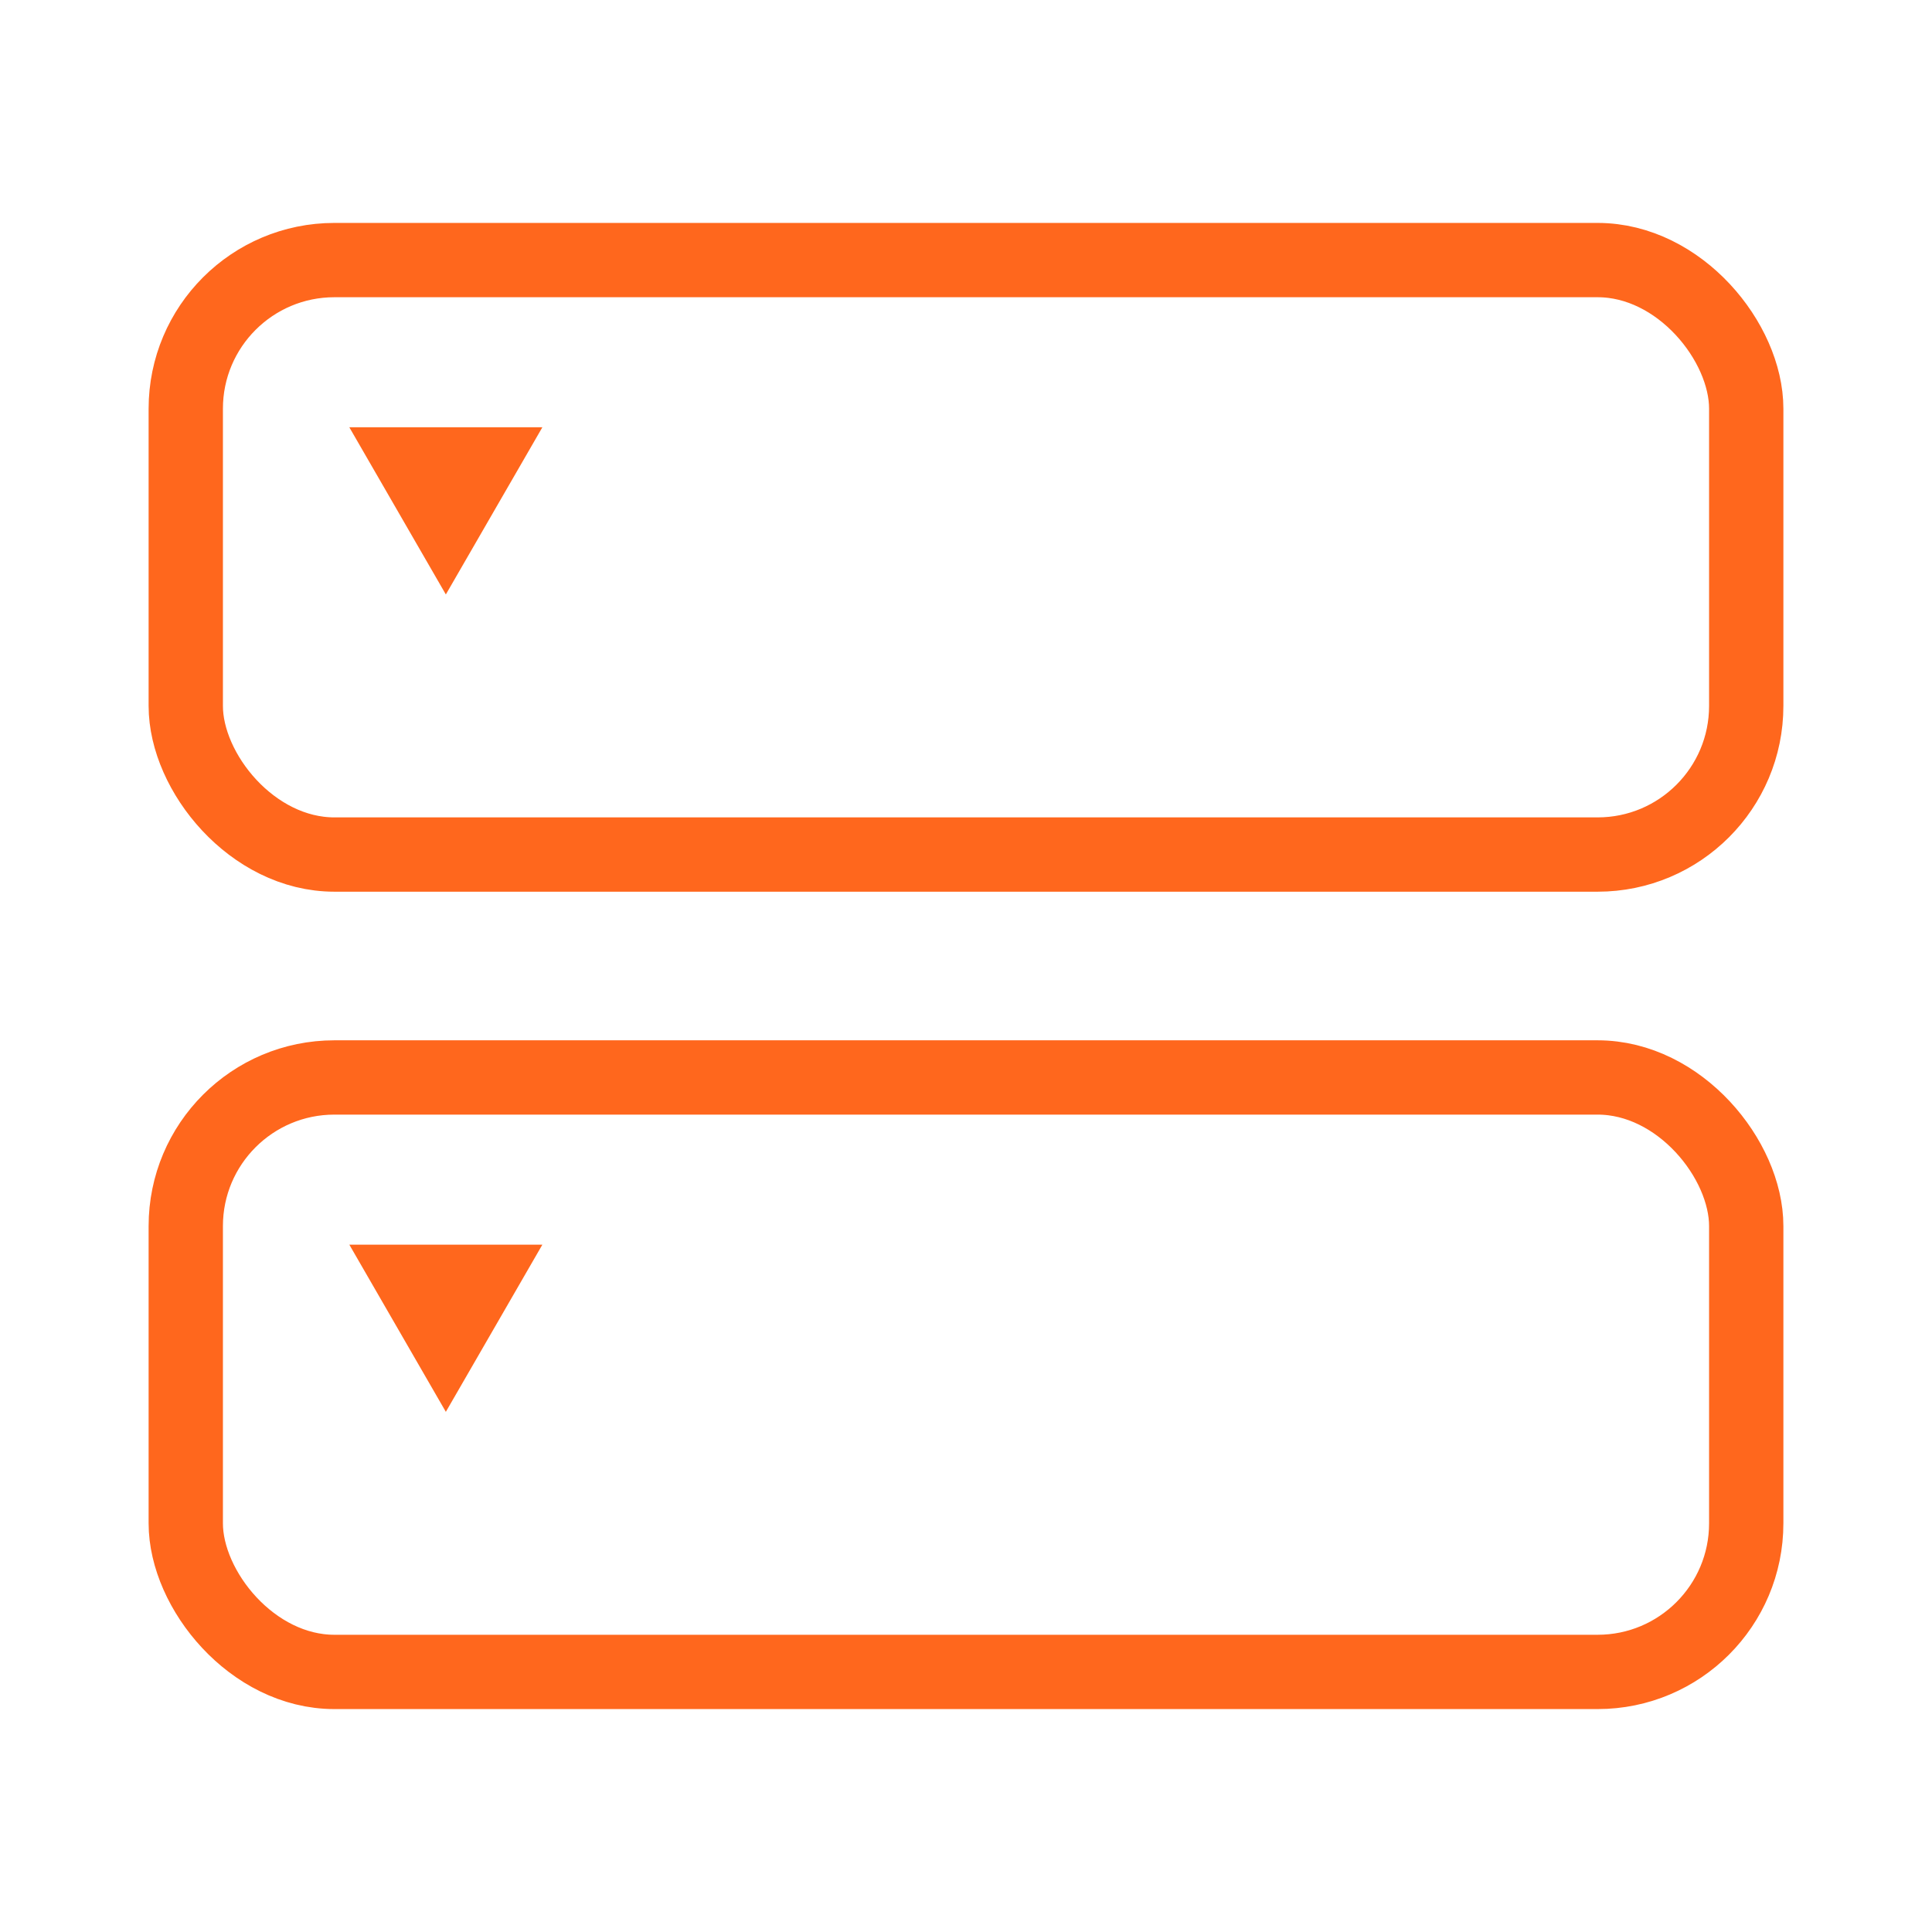
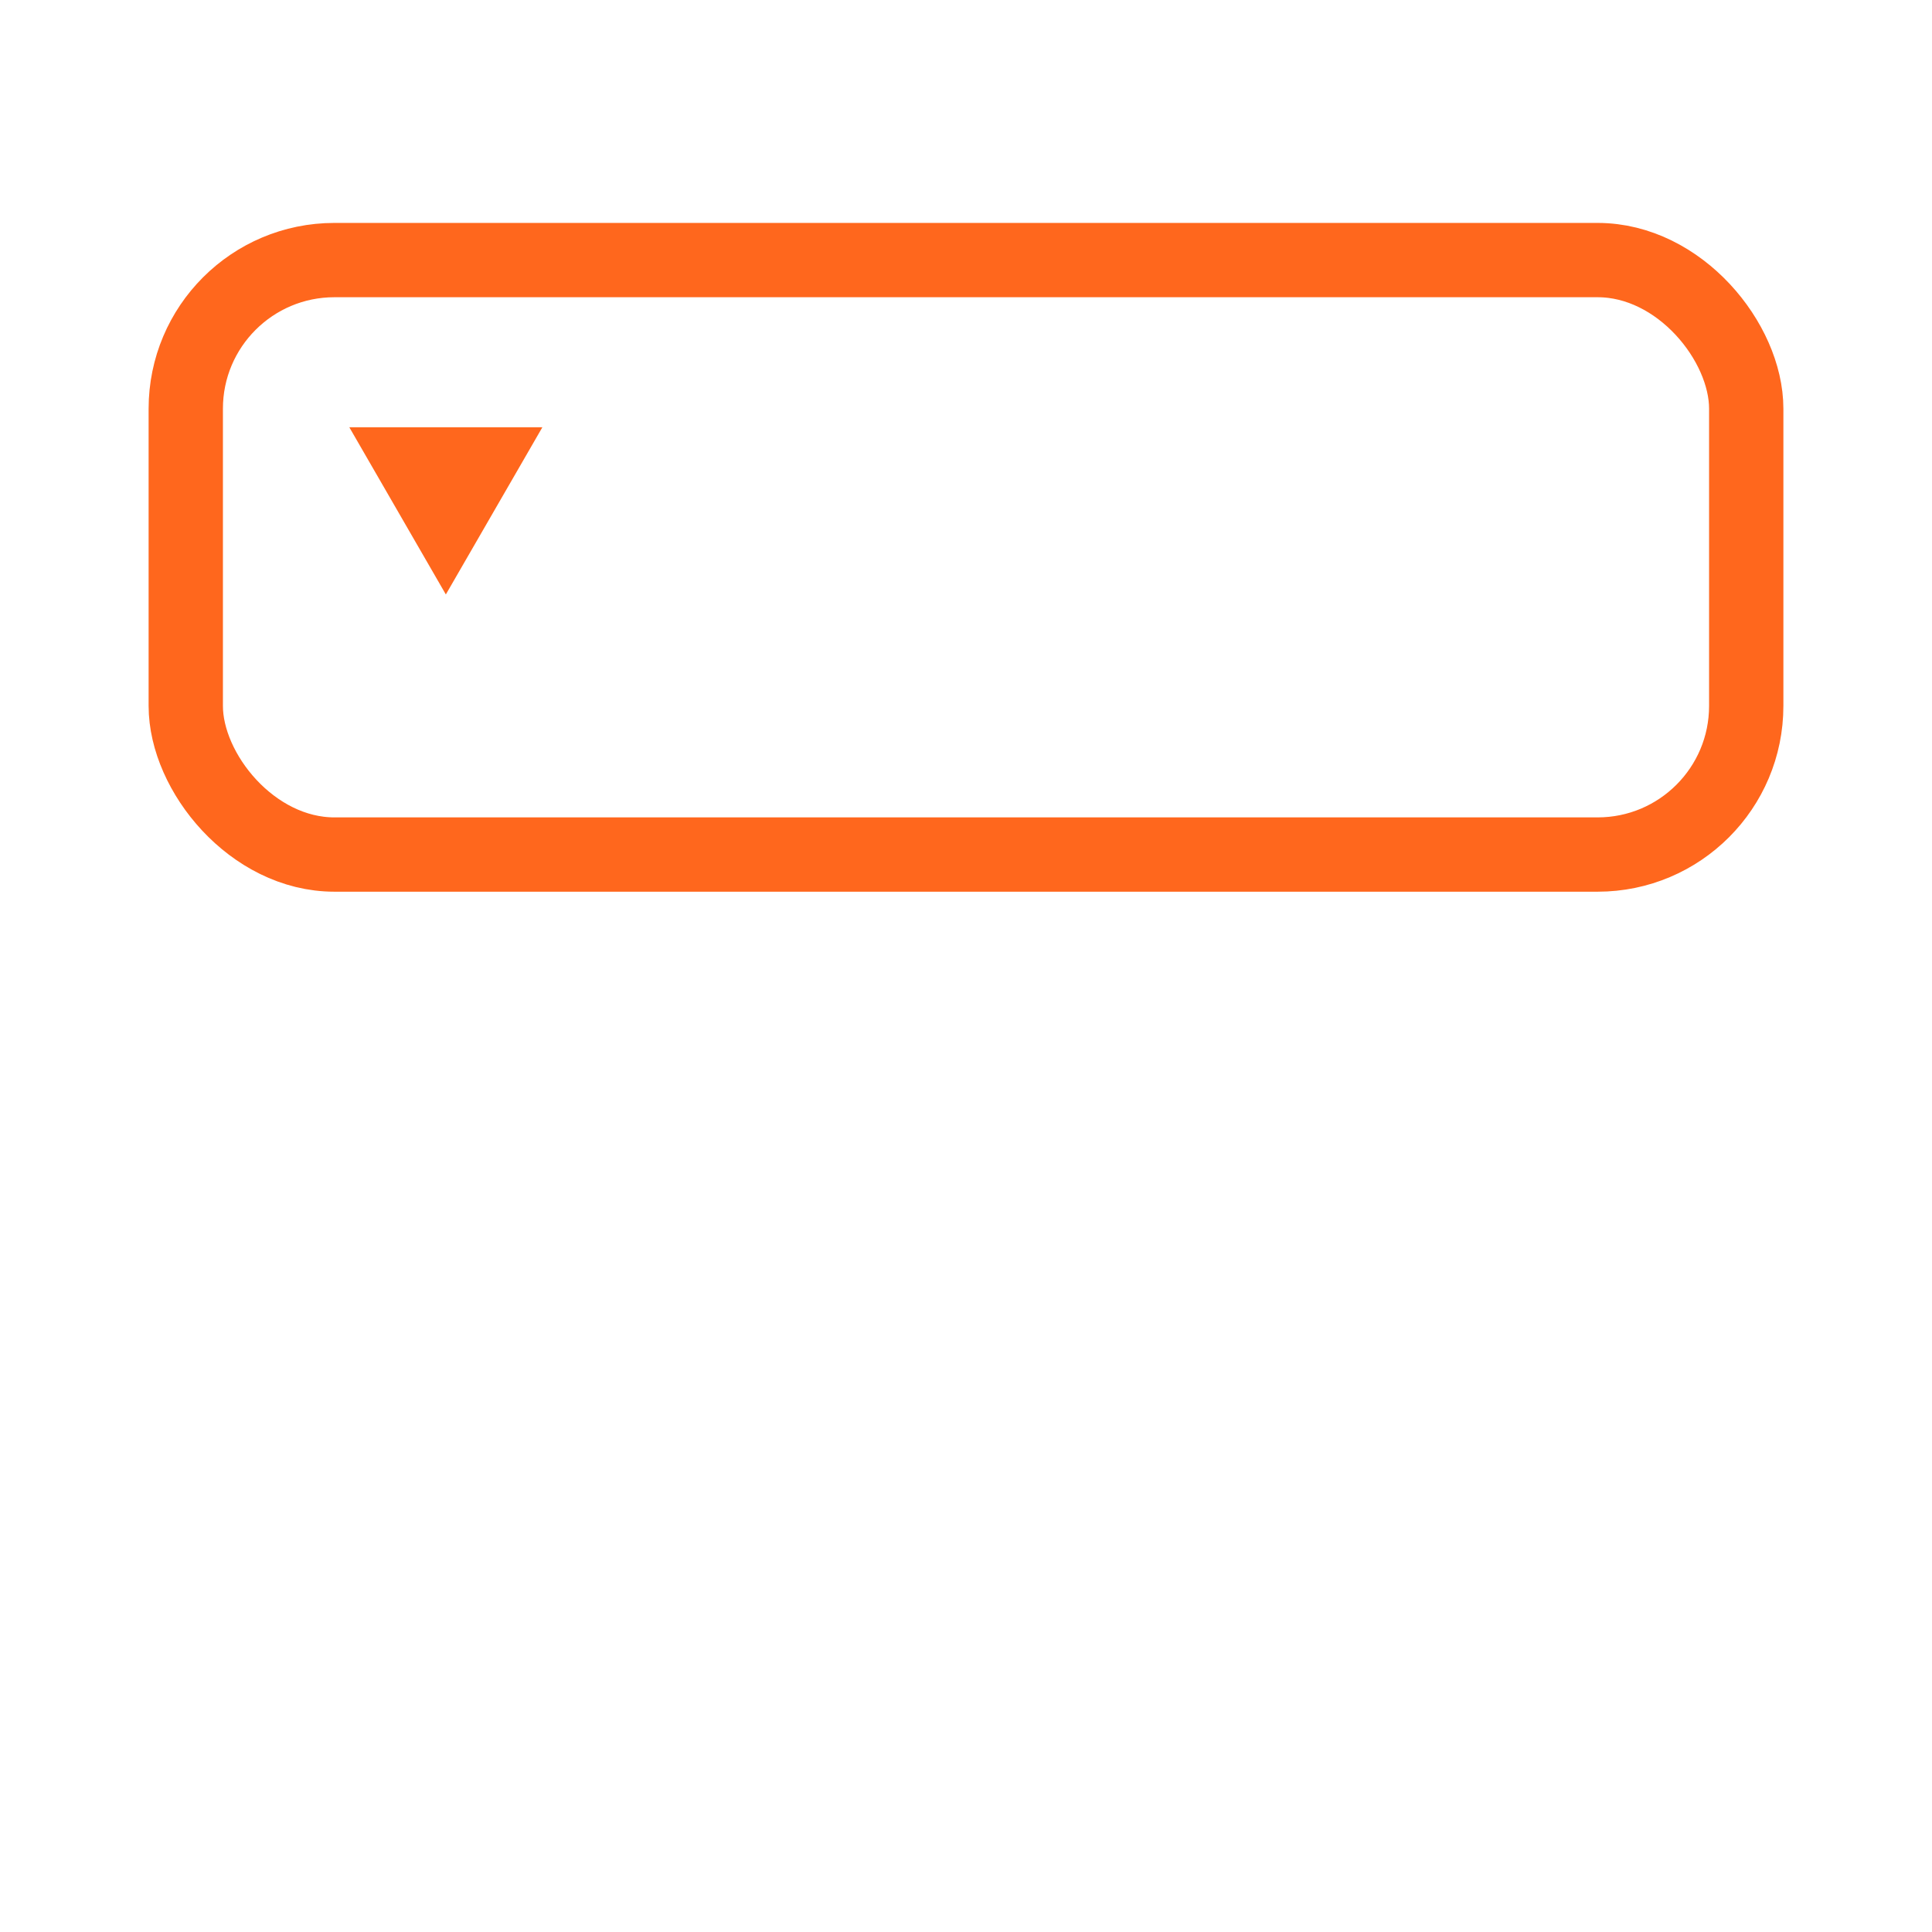
<svg xmlns="http://www.w3.org/2000/svg" width="26px" height="26px" viewBox="0 0 26 26" version="1.1">
  <g id="01" stroke="none" stroke-width="1" fill="none" fill-rule="evenodd">
    <g id="编组-2" transform="translate(2, 3)" stroke="#ff671d">
      <rect id="矩形" x="0.5" y="0.5" width="21" height="8" rx="2" />
-       <rect id="矩形" x="0.5" y="11.5" width="21" height="8" rx="2" />
      <path d="M4,3 L4.433,3.75 L3.567,3.75 L4,3 Z" id="多边形" fill="#ff671d" transform="translate(4, 3.5) rotate(180) translate(-4, -3.5) " />
-       <path d="M4,14 L4.433,14.75 L3.567,14.75 L4,14 Z" id="多边形" fill="#ff671d" transform="translate(4, 14.5) rotate(180) translate(-4, -14.5) " />
    </g>
  </g>
</svg>